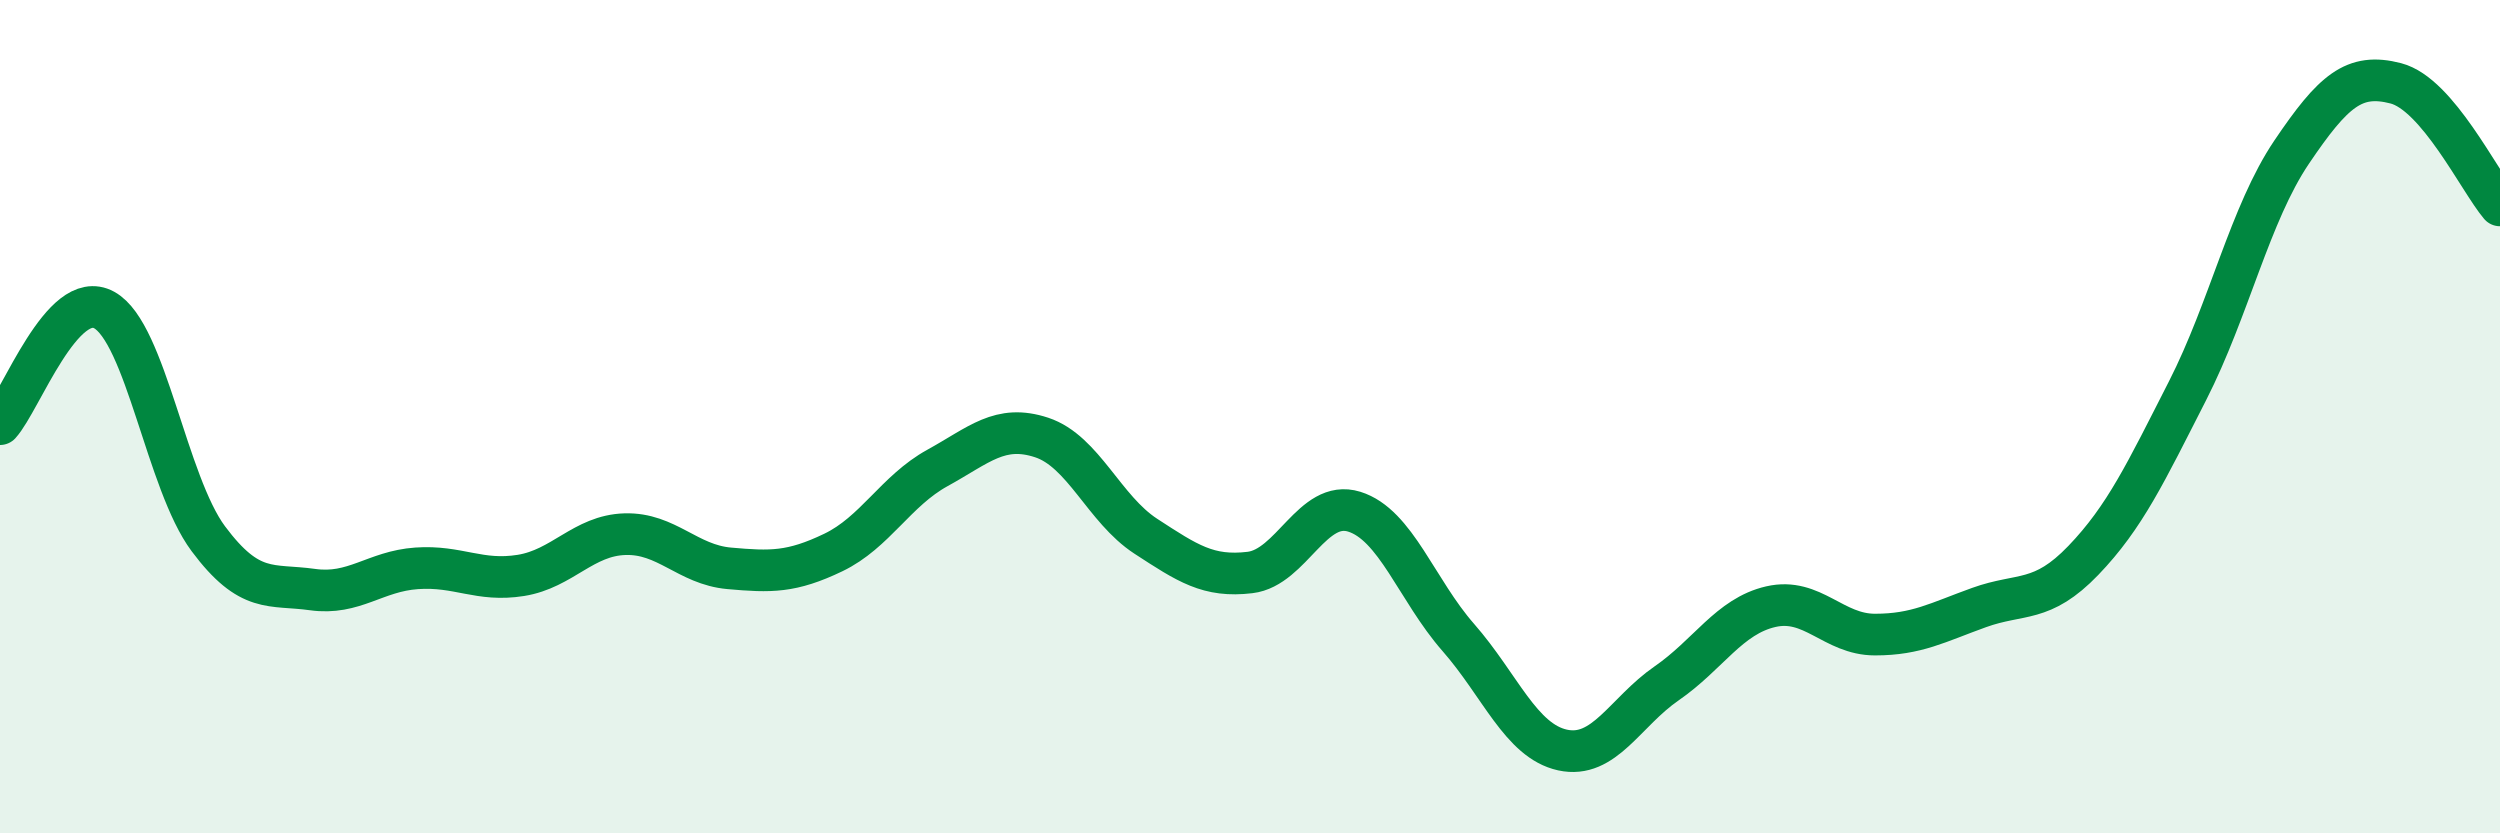
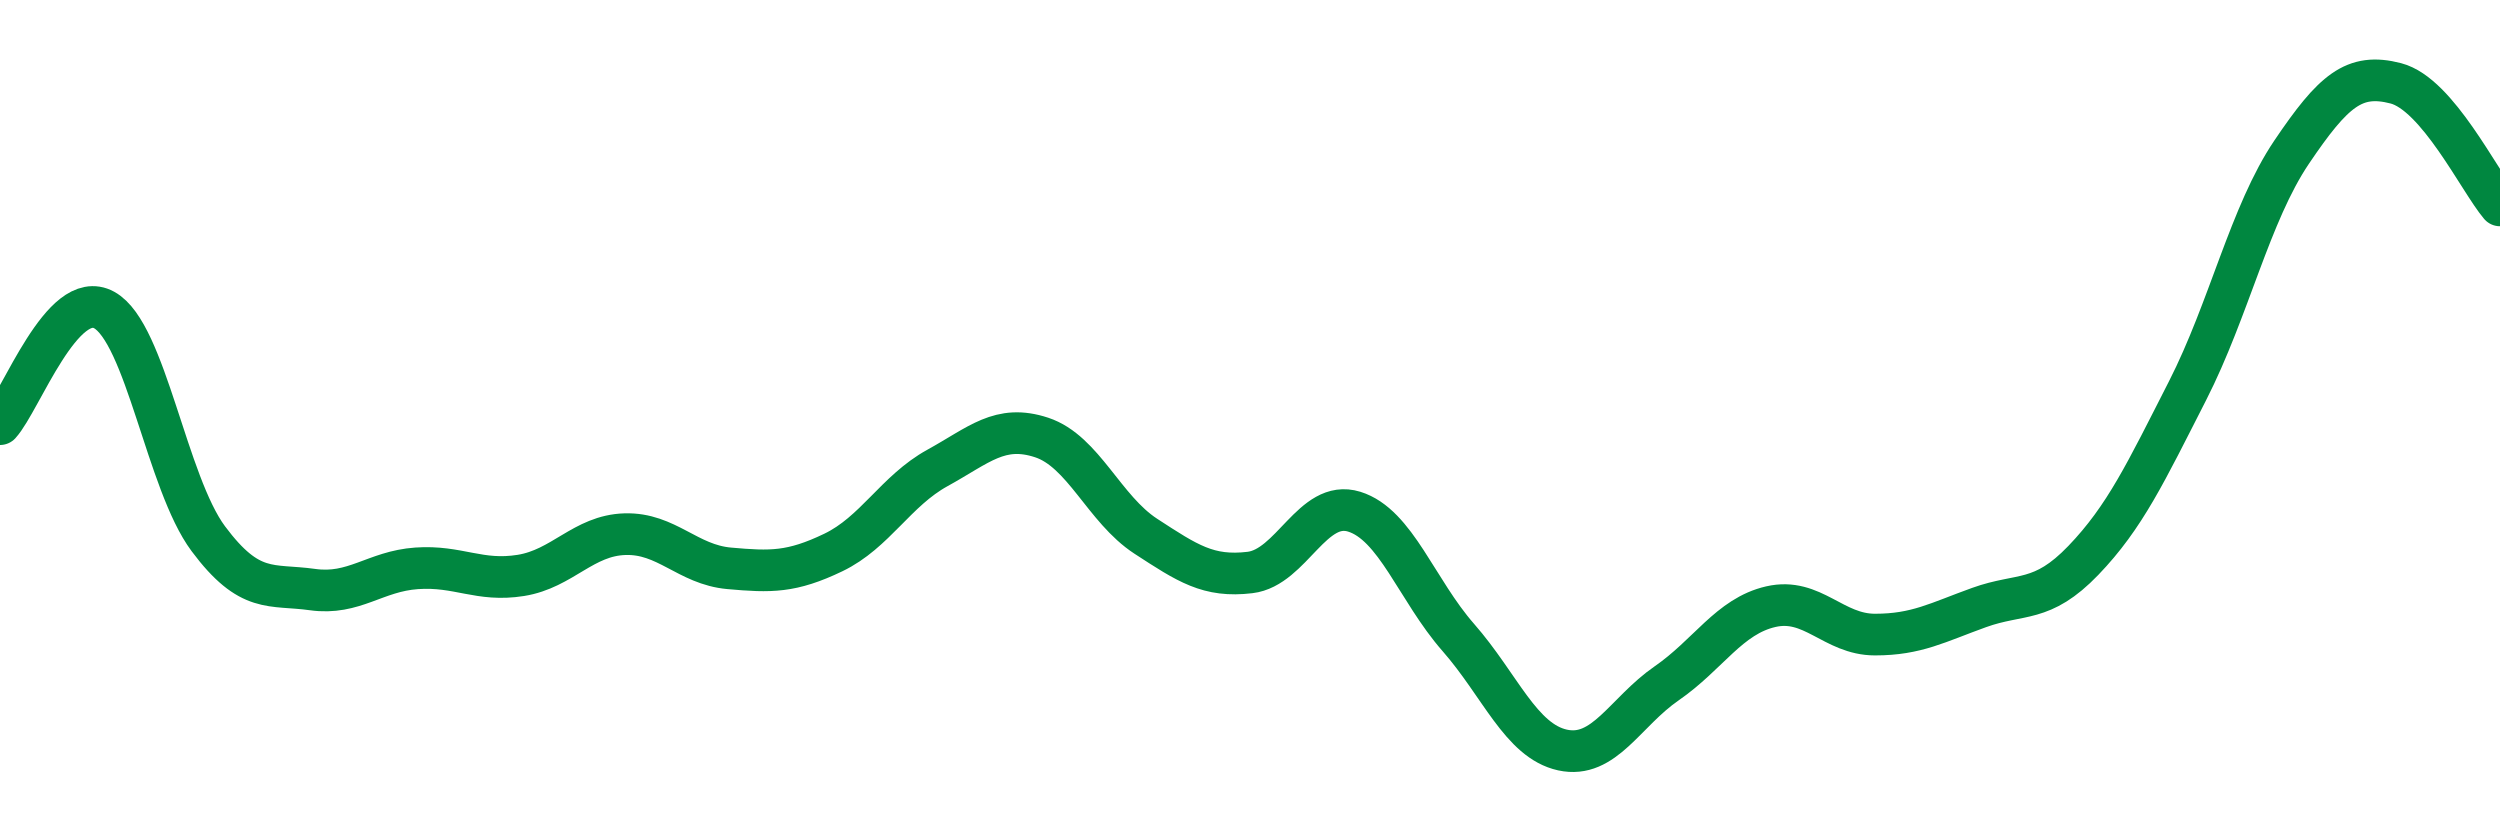
<svg xmlns="http://www.w3.org/2000/svg" width="60" height="20" viewBox="0 0 60 20">
-   <path d="M 0,10.18 C 0.5,9.63 1.5,6.89 2.5,7.44 C 3.5,7.99 4,11.59 5,12.93 C 6,14.27 6.5,14.01 7.5,14.15 C 8.5,14.29 9,13.71 10,13.64 C 11,13.57 11.5,13.97 12.5,13.81 C 13.5,13.65 14,12.85 15,12.82 C 16,12.79 16.5,13.55 17.5,13.64 C 18.5,13.73 19,13.74 20,13.26 C 21,12.78 21.5,11.78 22.5,11.23 C 23.5,10.68 24,10.17 25,10.5 C 26,10.83 26.5,12.22 27.5,12.87 C 28.5,13.52 29,13.86 30,13.74 C 31,13.62 31.5,11.97 32.5,12.28 C 33.5,12.59 34,14.16 35,15.3 C 36,16.44 36.5,17.78 37.5,18 C 38.5,18.22 39,17.09 40,16.4 C 41,15.71 41.5,14.79 42.5,14.56 C 43.5,14.33 44,15.23 45,15.23 C 46,15.23 46.5,14.94 47.5,14.58 C 48.5,14.22 49,14.49 50,13.45 C 51,12.41 51.5,11.34 52.5,9.38 C 53.5,7.42 54,5.13 55,3.65 C 56,2.17 56.5,1.74 57.5,2 C 58.5,2.26 59.5,4.34 60,4.93L60 20L0 20Z" fill="#008740" opacity="0.1" stroke-linecap="round" stroke-linejoin="round" />
  <path d="M 0,10.18 C 0.5,9.63 1.5,6.89 2.5,7.44 C 3.5,7.99 4,11.59 5,12.93 C 6,14.27 6.5,14.01 7.5,14.15 C 8.5,14.29 9,13.71 10,13.64 C 11,13.57 11.5,13.97 12.5,13.81 C 13.5,13.65 14,12.85 15,12.82 C 16,12.79 16.5,13.55 17.5,13.64 C 18.5,13.73 19,13.74 20,13.26 C 21,12.78 21.5,11.78 22.5,11.23 C 23.5,10.68 24,10.17 25,10.5 C 26,10.83 26.5,12.22 27.5,12.87 C 28.5,13.52 29,13.86 30,13.74 C 31,13.62 31.5,11.97 32.5,12.28 C 33.5,12.59 34,14.16 35,15.3 C 36,16.44 36.5,17.78 37.5,18 C 38.5,18.22 39,17.09 40,16.4 C 41,15.71 41.5,14.79 42.5,14.56 C 43.5,14.33 44,15.23 45,15.23 C 46,15.23 46.5,14.94 47.5,14.58 C 48.5,14.22 49,14.49 50,13.45 C 51,12.41 51.5,11.34 52.5,9.38 C 53.5,7.42 54,5.13 55,3.65 C 56,2.17 56.5,1.74 57.5,2 C 58.5,2.26 59.5,4.34 60,4.93" stroke="#008740" stroke-width="1" fill="none" stroke-linecap="round" stroke-linejoin="round" />
</svg>